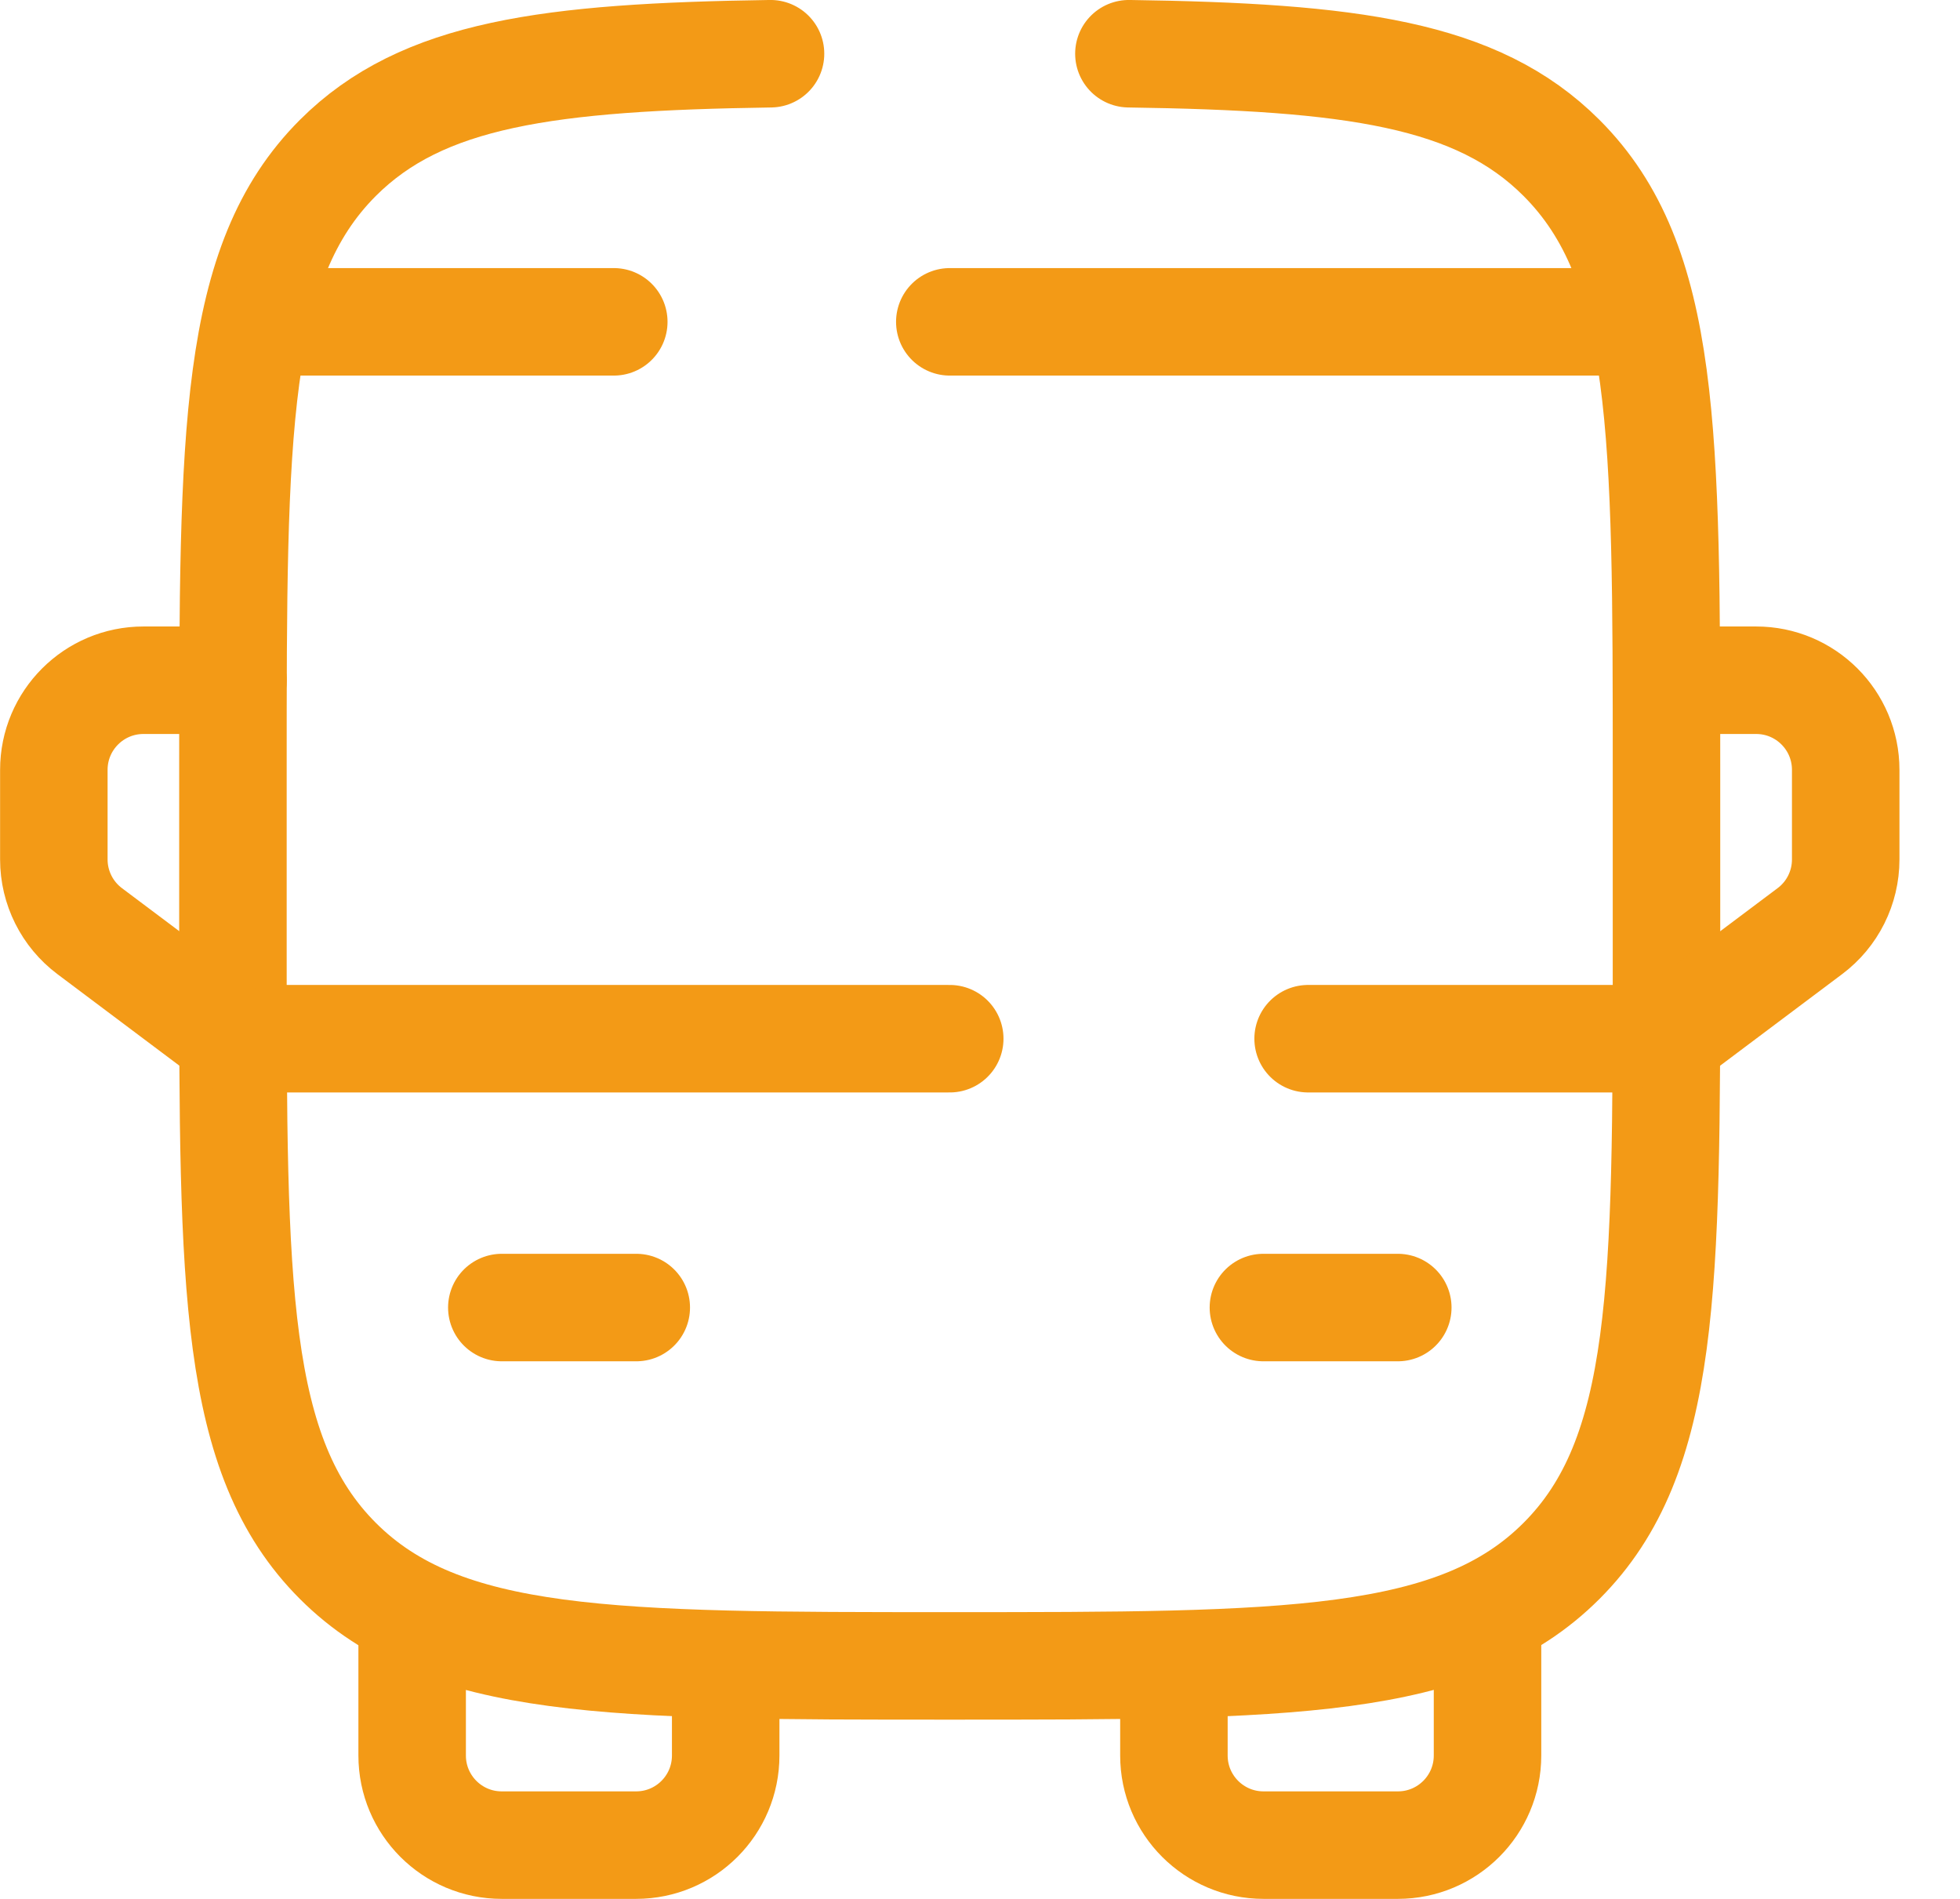
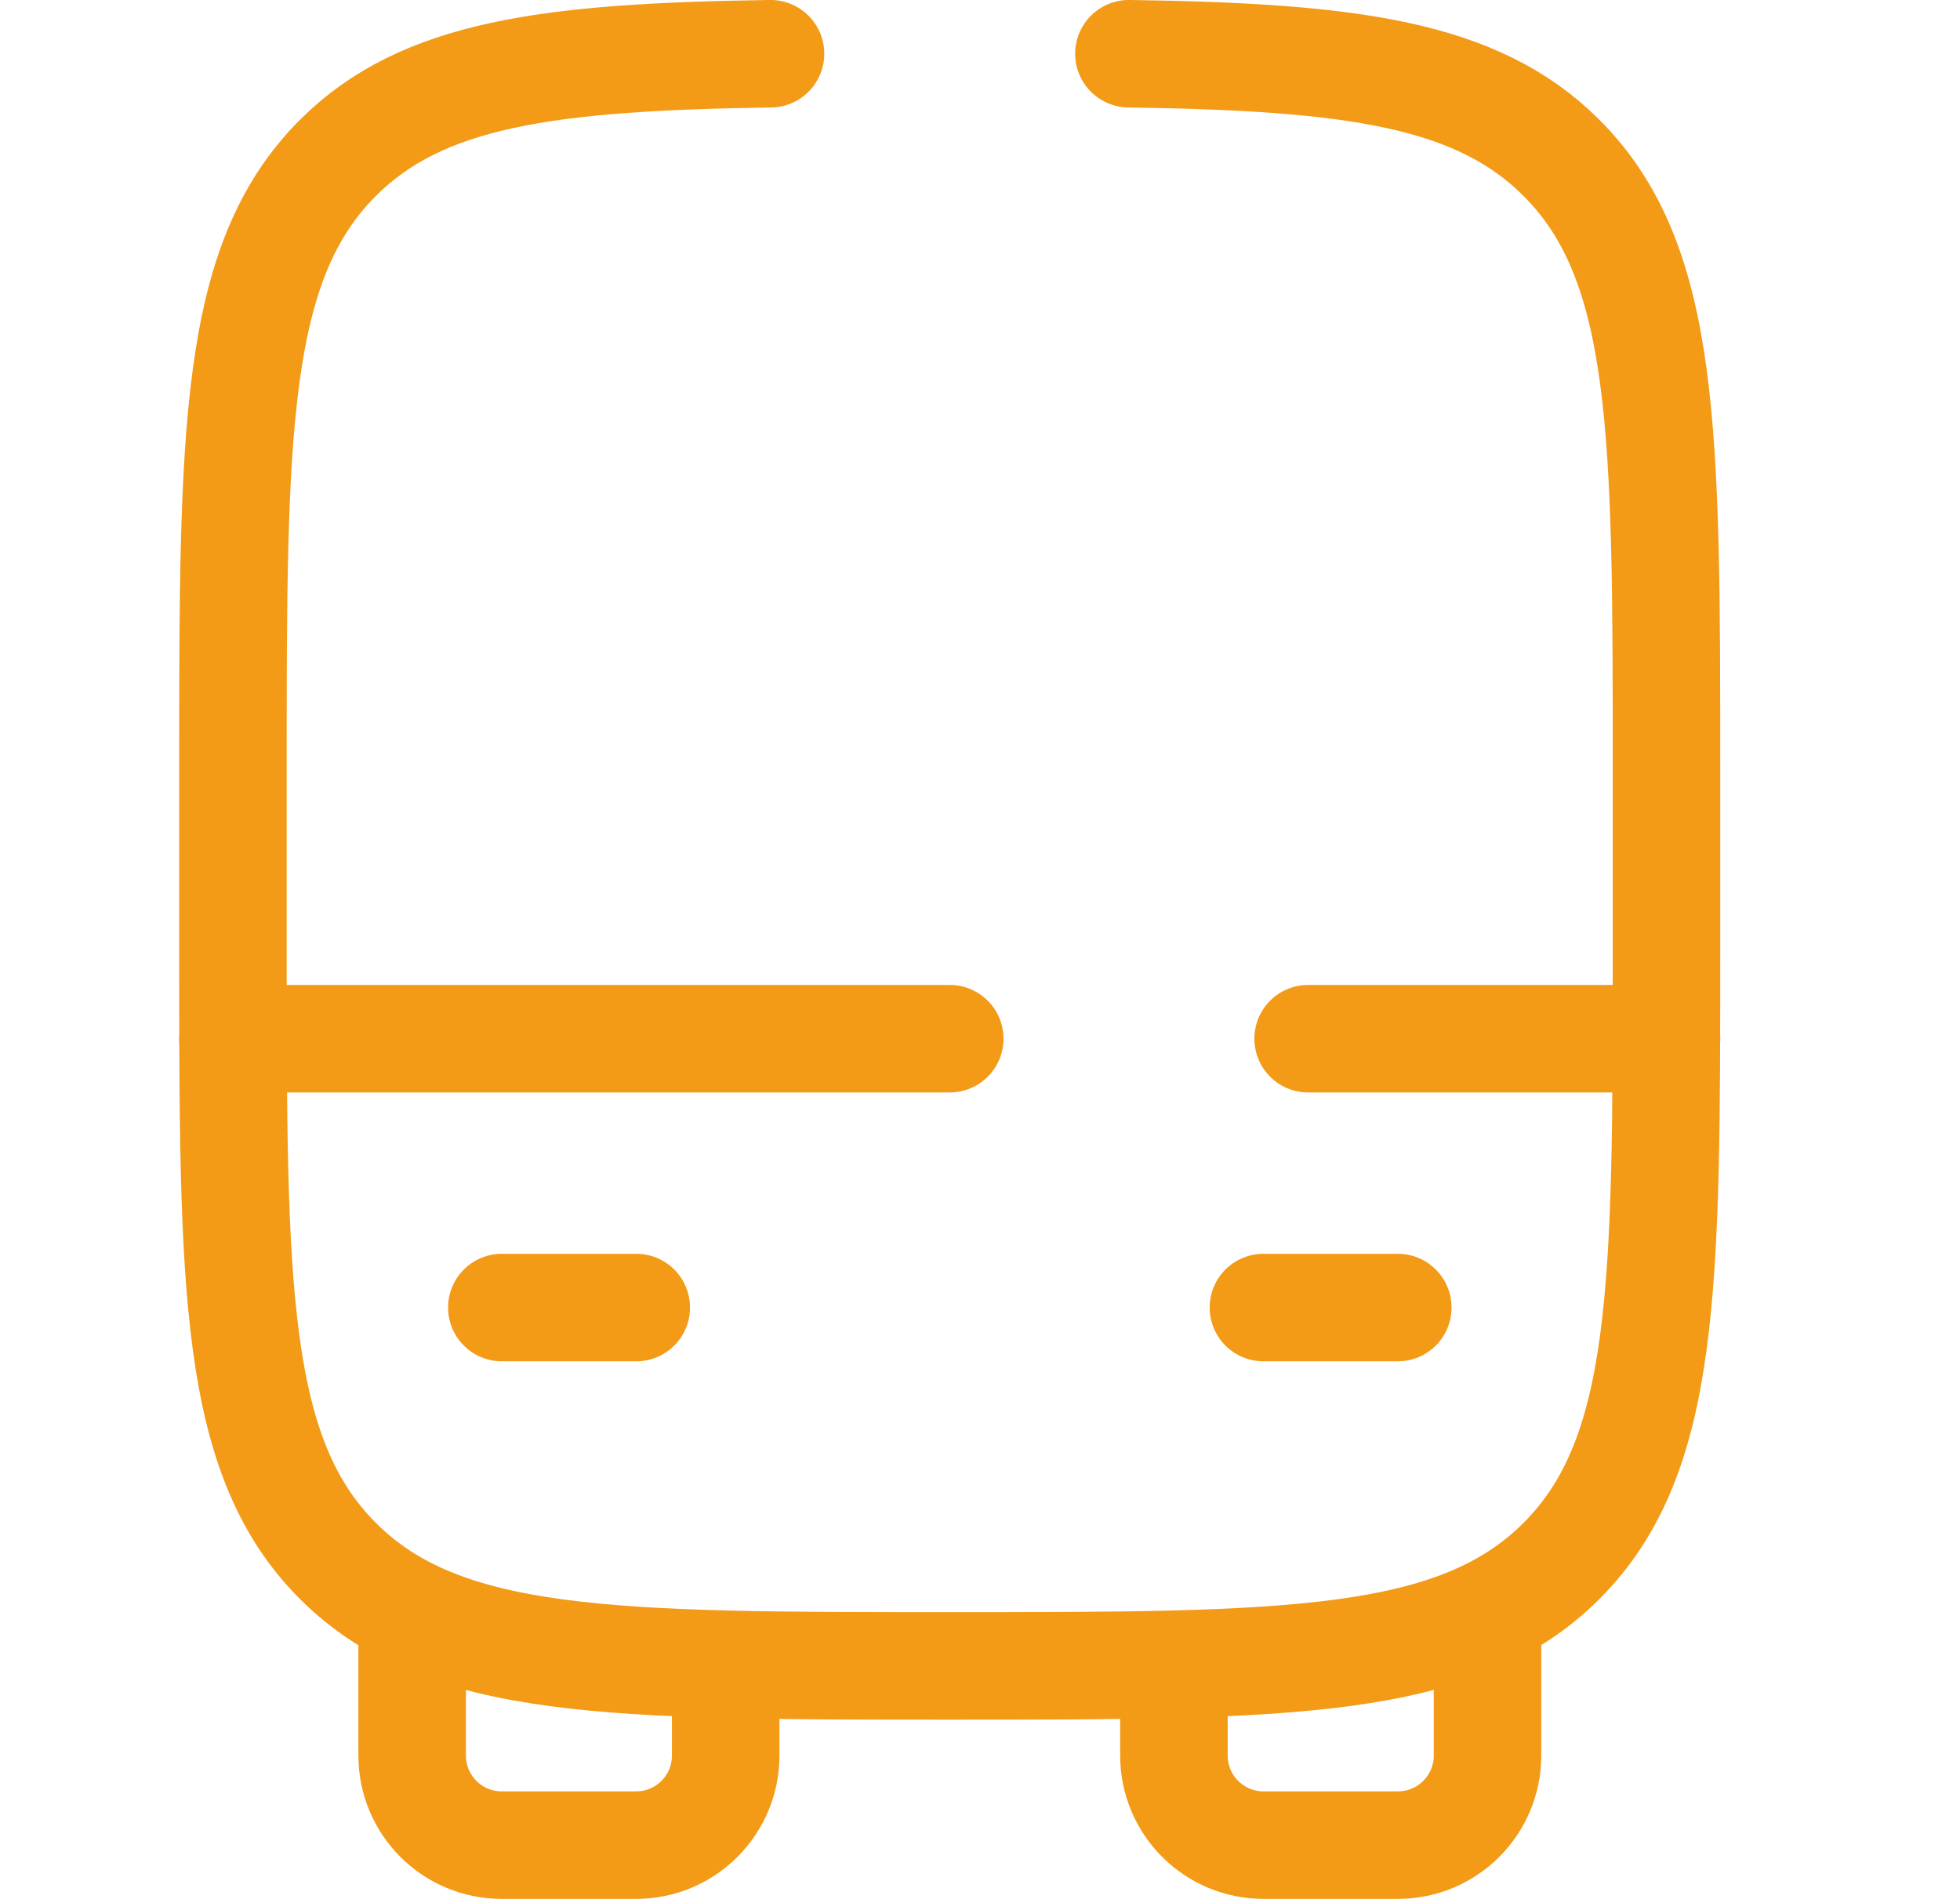
<svg xmlns="http://www.w3.org/2000/svg" width="32" height="31" viewBox="0 0 32 31" fill="none">
  <g clip-path="url(#clip0_419_541)">
    <path d="M12.58 0.877C8.953 0.93 6.896 1.199 5.516 2.578C3.803 4.292 3.803 7.05 3.803 12.567V15.493C3.803 21.01 3.803 23.768 5.516 25.482C7.23 27.196 9.989 27.196 15.505 27.196C21.022 27.196 23.781 27.196 25.494 25.482C27.208 23.768 27.208 21.009 27.208 15.493V12.567C27.208 7.05 27.208 4.292 25.494 2.578C24.115 1.198 22.059 0.929 18.431 0.877" stroke="#F39A16" stroke-width="1.755" stroke-miterlimit="133.33" stroke-linecap="round" />
    <path d="M27.209 16.957H21.357M3.803 16.957H15.506" stroke="#F39A16" stroke-width="1.755" stroke-linecap="round" stroke-linejoin="round" />
    <path d="M20.627 21.346H22.821" stroke="#F39A16" stroke-width="1.755" stroke-linecap="round" stroke-linejoin="round" />
    <path d="M8.193 21.346H10.388" stroke="#F39A16" stroke-width="1.755" stroke-linecap="round" stroke-linejoin="round" />
    <path d="M6.729 26.465V28.659C6.729 29.467 7.383 30.122 8.191 30.122H10.386C11.194 30.122 11.848 29.467 11.848 28.659V27.196" stroke="#F39A16" stroke-width="1.755" stroke-linecap="round" stroke-linejoin="round" />
    <path d="M24.286 26.465V28.659C24.286 29.467 23.631 30.122 22.823 30.122H20.629C19.821 30.122 19.166 29.467 19.166 28.659V27.196" stroke="#F39A16" stroke-width="1.755" stroke-linecap="round" stroke-linejoin="round" />
-     <path d="M27.209 11.105H28.672C29.48 11.105 30.134 11.76 30.134 12.568V14.031C30.134 14.491 29.918 14.925 29.549 15.201L27.209 16.957" stroke="#F39A16" stroke-width="1.755" stroke-linecap="round" stroke-linejoin="round" />
-     <path d="M3.804 11.105H2.342C1.534 11.105 0.879 11.76 0.879 12.568V14.031C0.879 14.491 1.096 14.925 1.464 15.201L3.804 16.957" stroke="#F39A16" stroke-width="1.755" stroke-linecap="round" stroke-linejoin="round" />
-     <path d="M4.535 5.254H10.021M26.478 5.254H15.507" stroke="#F39A16" stroke-width="1.755" stroke-miterlimit="133.33" stroke-linecap="round" />
  </g>
  <defs>
    <clipPath id="clip0_419_541">
      <rect width="31.013" height="31" fill="white" />
    </clipPath>
  </defs>
</svg>